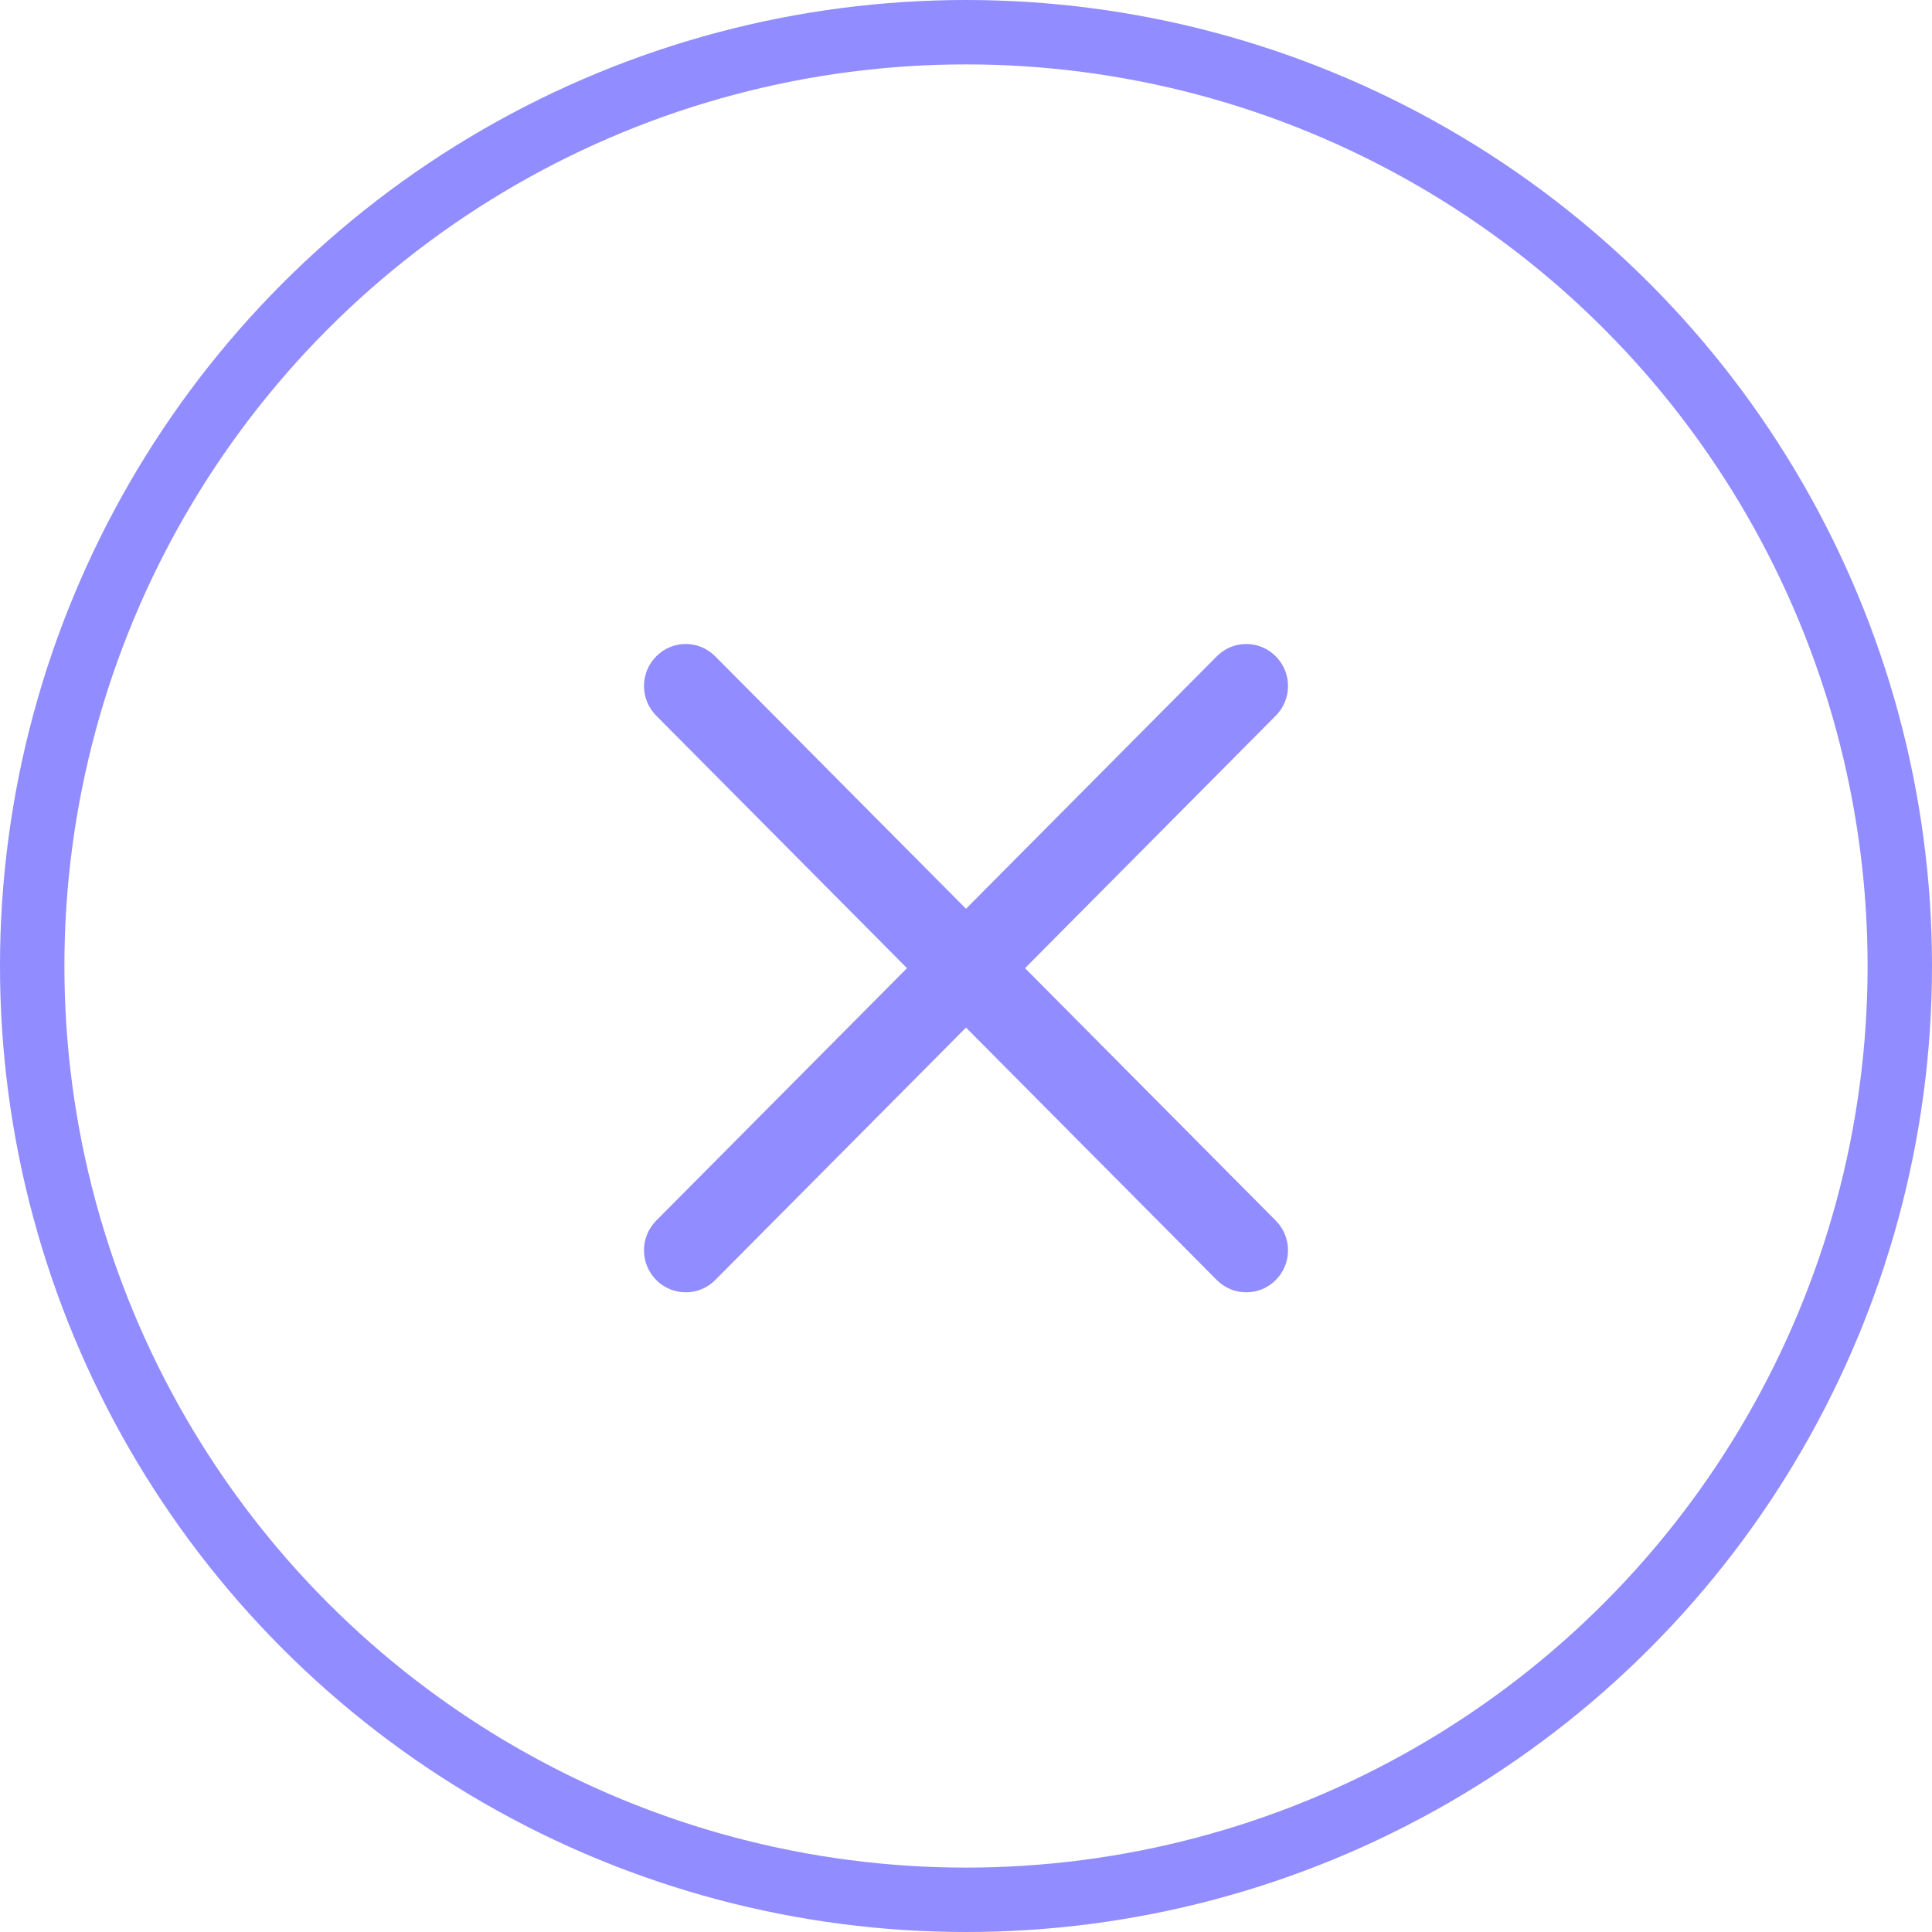
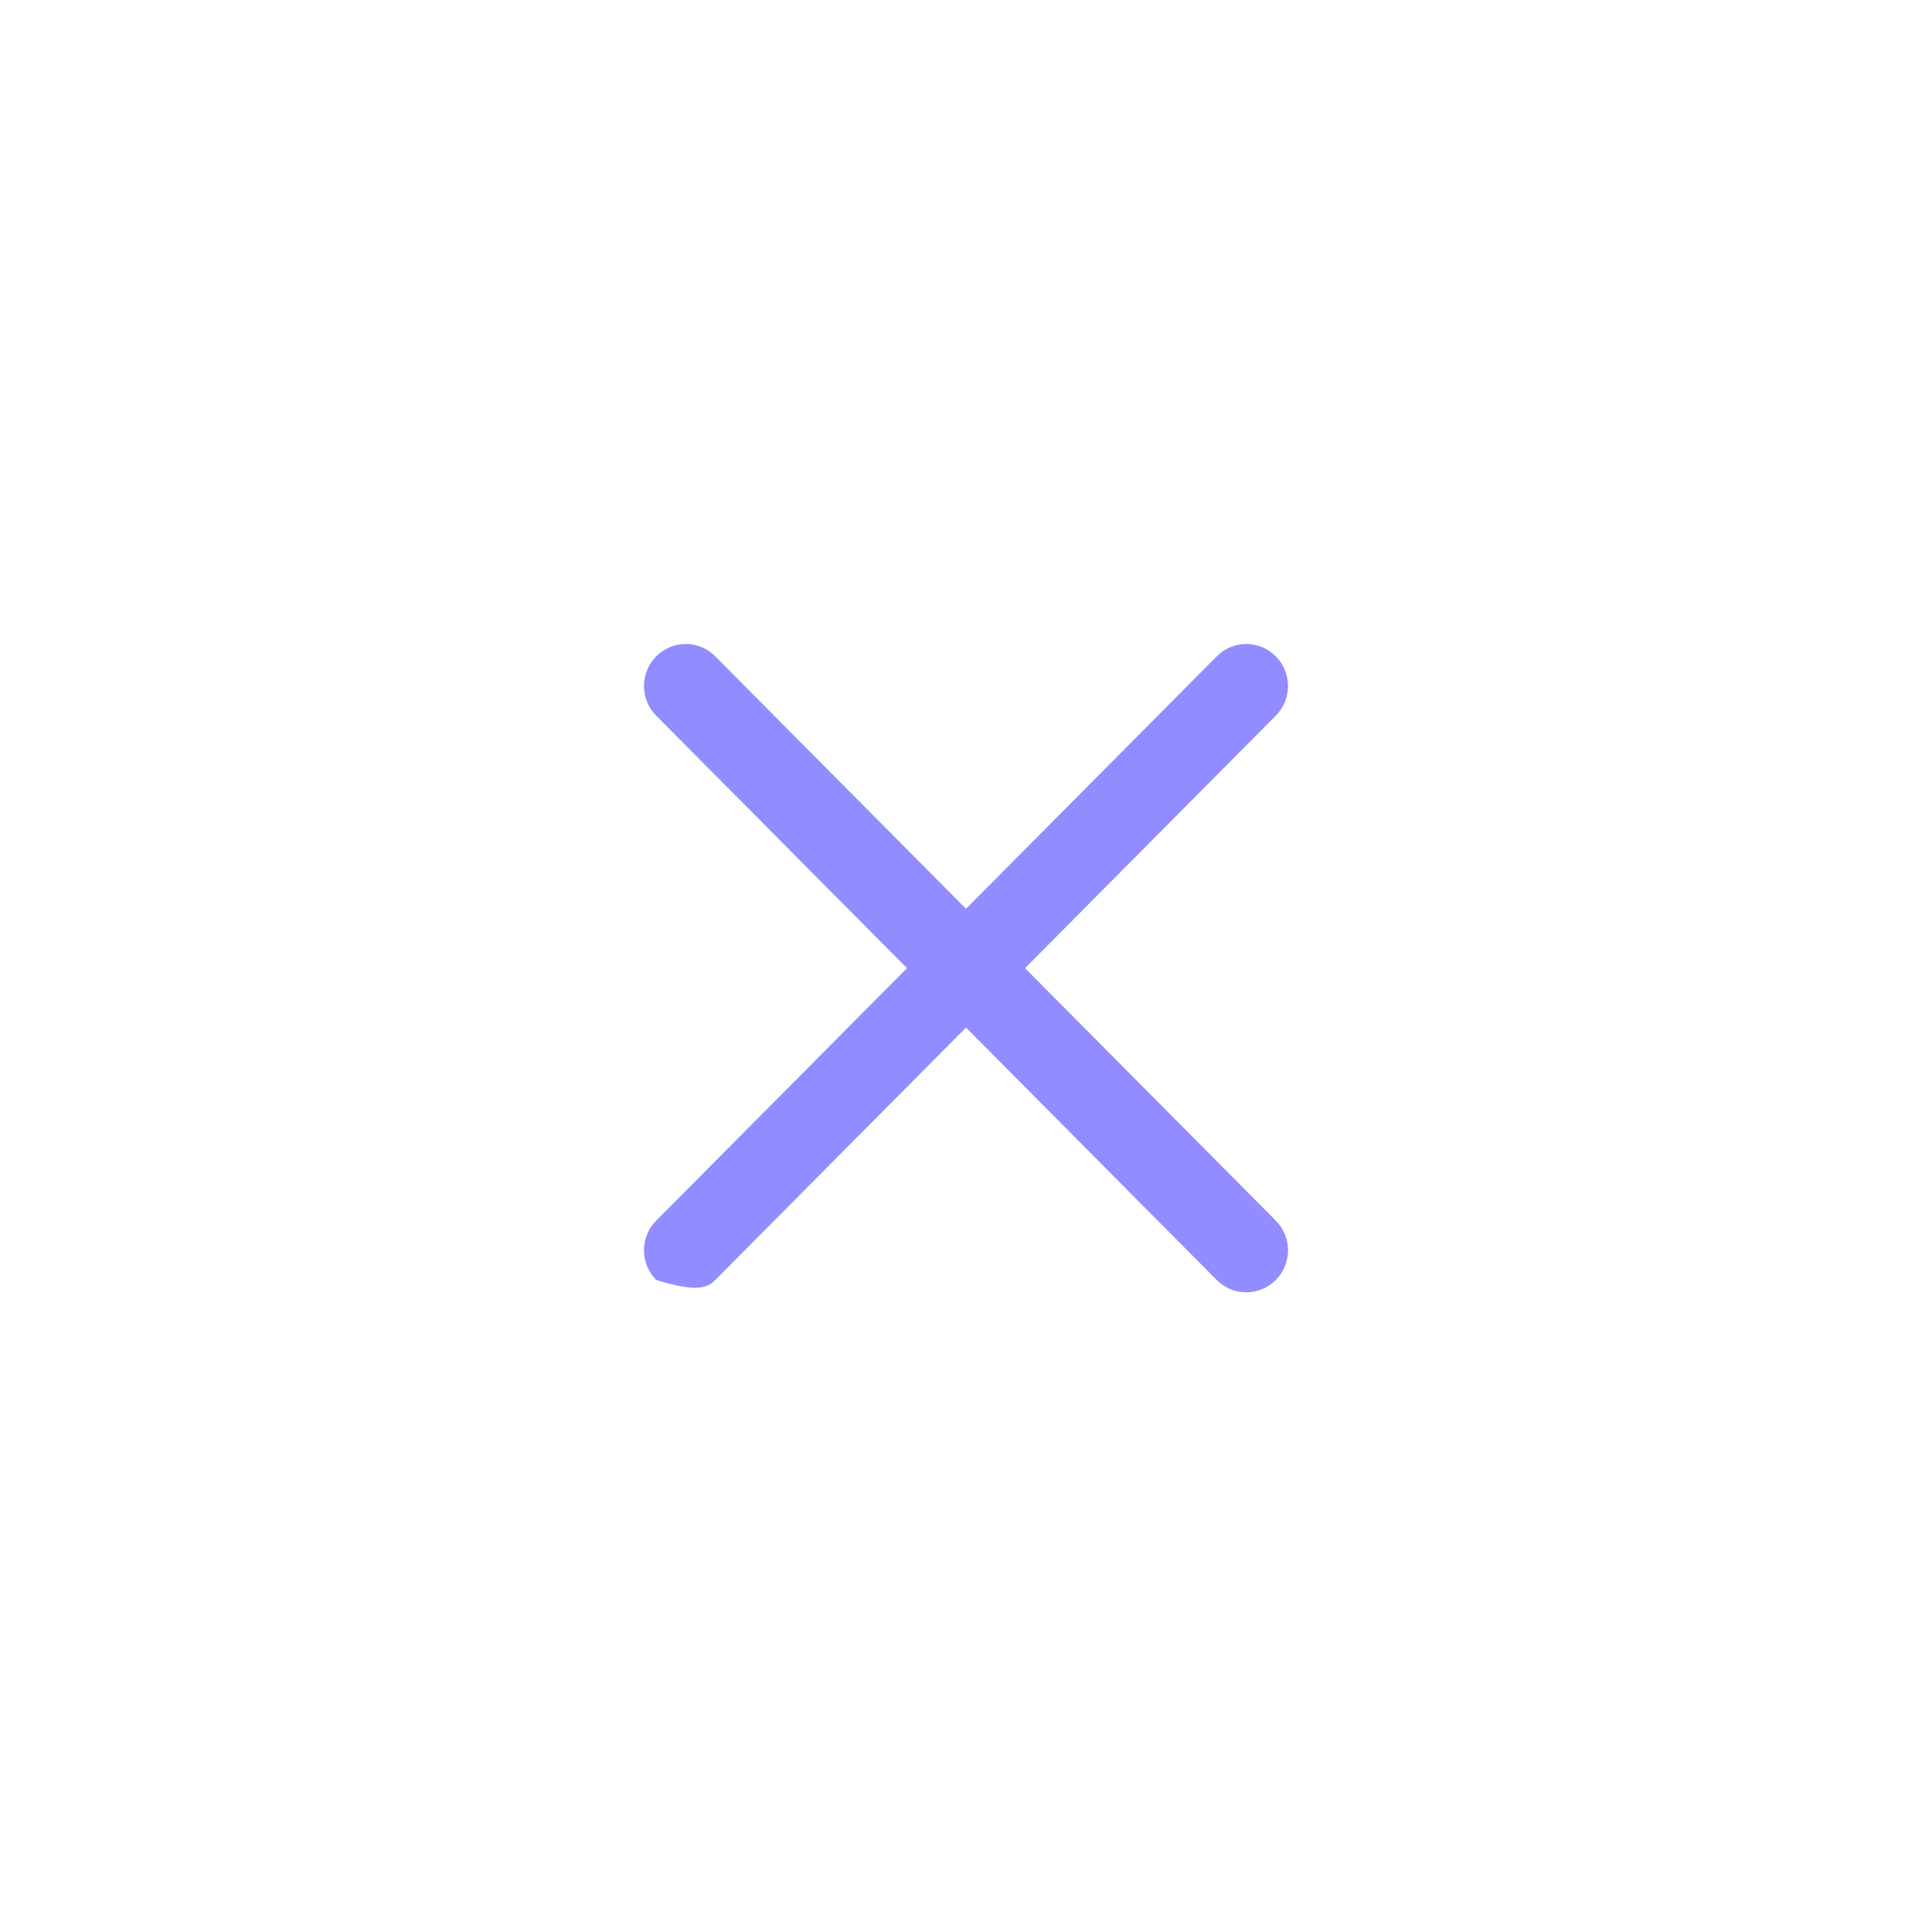
<svg xmlns="http://www.w3.org/2000/svg" width="60" height="60" viewBox="0 0 60 60" fill="none">
-   <circle cx="30" cy="30" r="29" stroke="#918CFF" stroke-width="2" />
-   <path d="M31.833 30.067L39.62 22.227C40.127 21.717 40.127 20.892 39.62 20.383C39.114 19.872 38.295 19.872 37.788 20.383L30 28.223L22.212 20.383C21.706 19.872 20.887 19.872 20.38 20.383C19.873 20.892 19.873 21.717 20.38 22.227L28.168 30.067L20.38 37.907C19.873 38.417 19.873 39.242 20.38 39.752C20.633 40.006 20.965 40.134 21.296 40.134C21.628 40.134 21.96 40.006 22.212 39.752L30 31.912L37.788 39.752C38.041 40.006 38.373 40.134 38.704 40.134C39.036 40.134 39.368 40.006 39.62 39.752C40.127 39.242 40.127 38.417 39.62 37.907L31.833 30.067Z" fill="#918CFF" />
+   <path d="M31.833 30.067L39.62 22.227C40.127 21.717 40.127 20.892 39.62 20.383C39.114 19.872 38.295 19.872 37.788 20.383L30 28.223L22.212 20.383C21.706 19.872 20.887 19.872 20.38 20.383C19.873 20.892 19.873 21.717 20.38 22.227L28.168 30.067L20.38 37.907C19.873 38.417 19.873 39.242 20.38 39.752C21.628 40.134 21.96 40.006 22.212 39.752L30 31.912L37.788 39.752C38.041 40.006 38.373 40.134 38.704 40.134C39.036 40.134 39.368 40.006 39.62 39.752C40.127 39.242 40.127 38.417 39.62 37.907L31.833 30.067Z" fill="#918CFF" />
</svg>